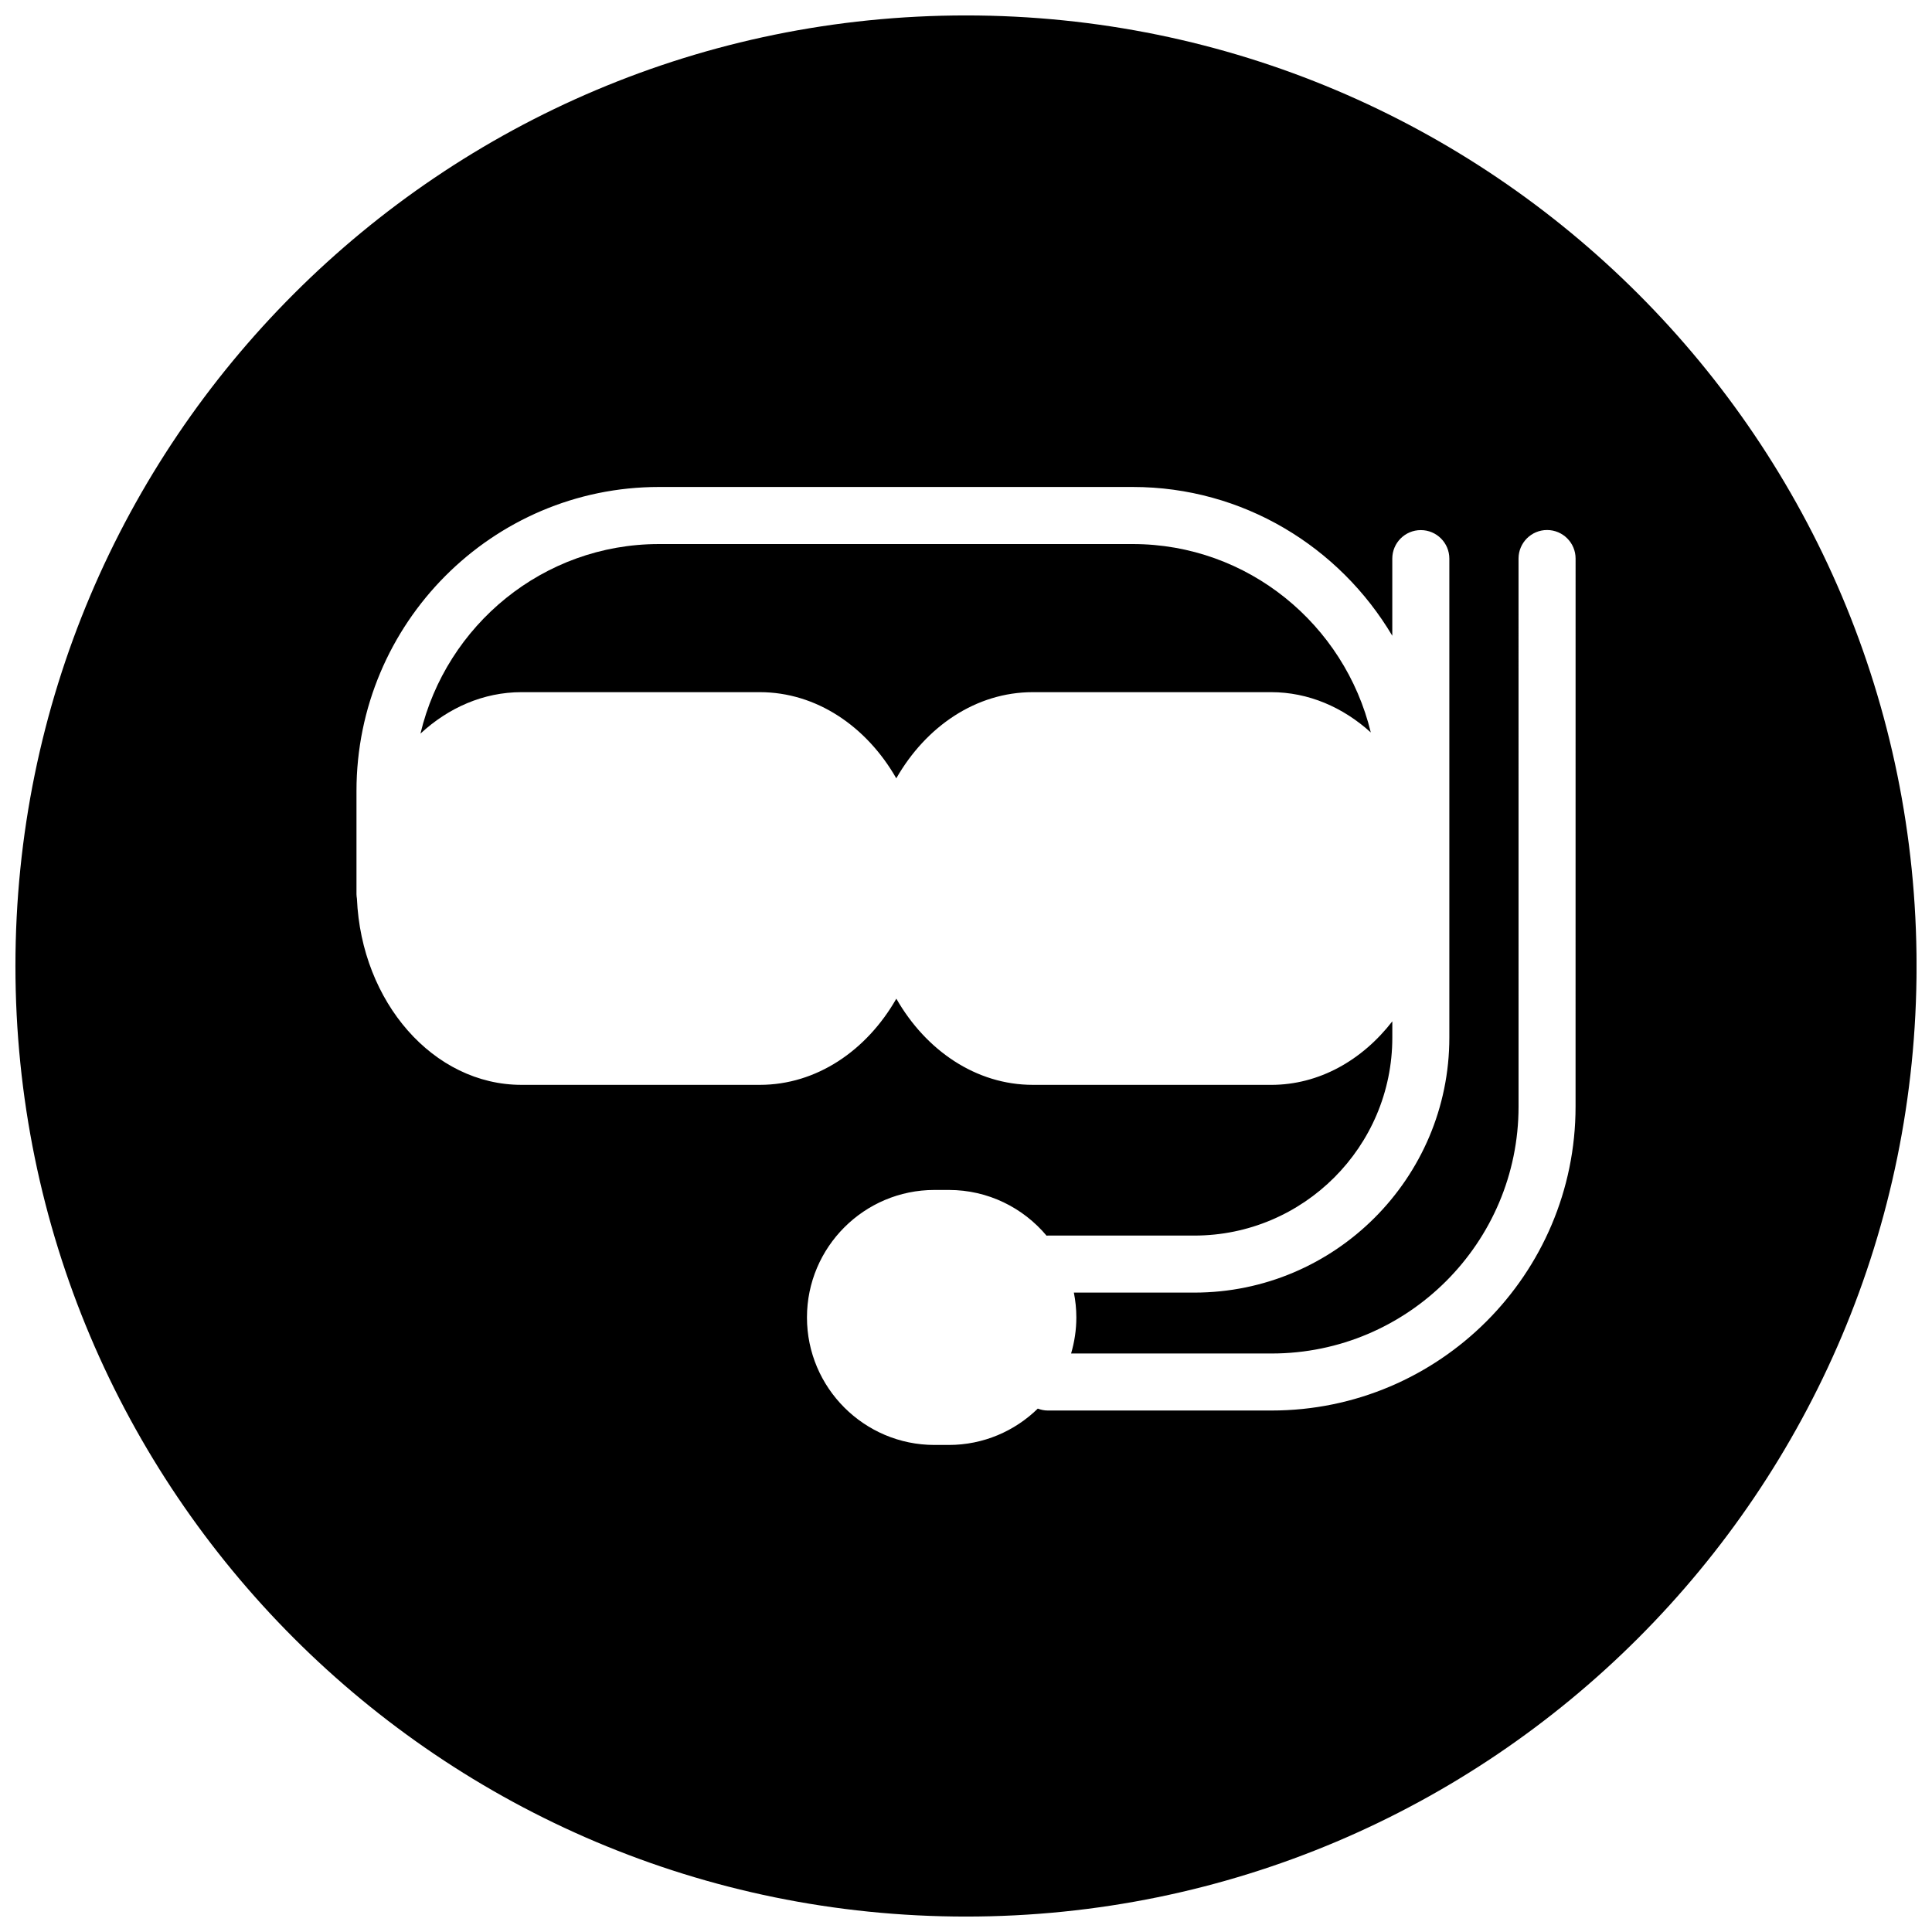
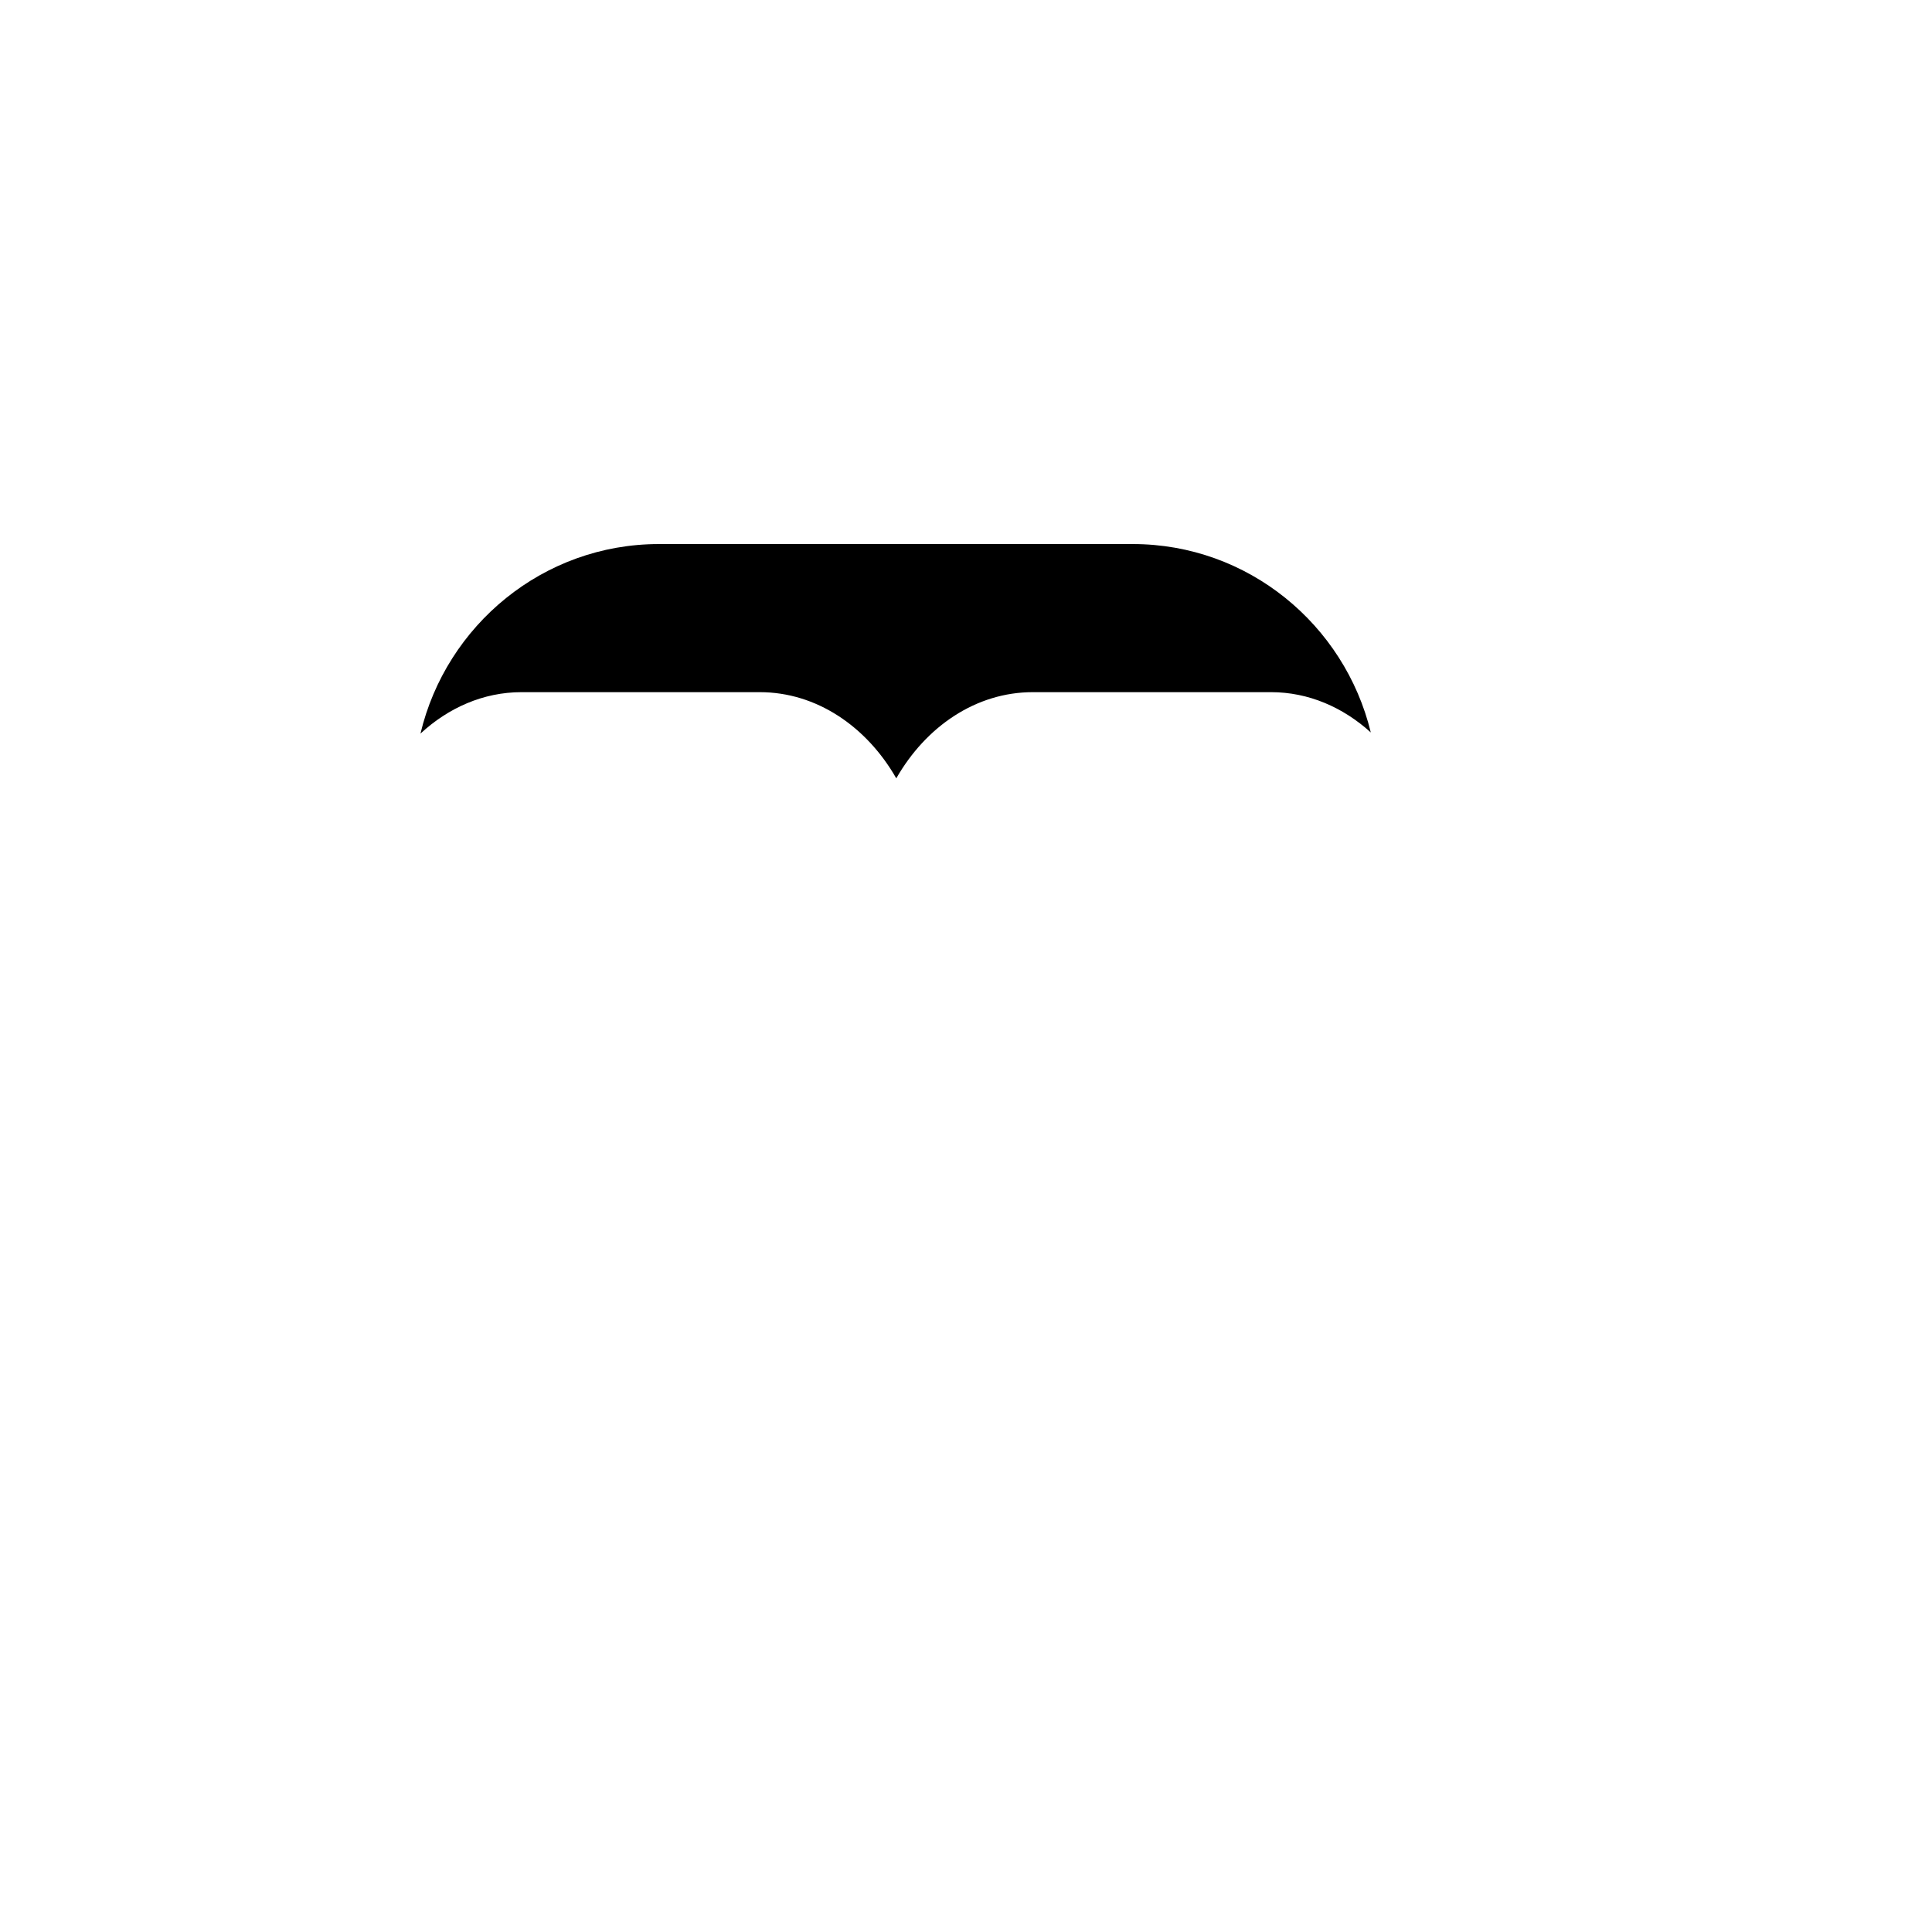
<svg xmlns="http://www.w3.org/2000/svg" width="800px" height="800px" version="1.1" viewBox="144 144 512 512">
  <defs>
    <clipPath id="a">
-       <path d="m148.09 148.09h503.81v503.81h-503.81z" />
-     </clipPath>
+       </clipPath>
  </defs>
  <path d="m444.18 288.18h-125.55c-30.66 0-56.367 21.469-63.203 50.234 7.402-6.852 16.688-10.984 26.773-10.984h63.141c15.023 0 28.309 9.07 36.184 22.836 7.879-13.773 21.156-22.836 36.172-22.836h63.148c9.934 0 19.078 4.012 26.43 10.676-6.945-28.609-32.559-49.926-63.094-49.926z" />
  <g clip-path="url(#a)">
    <path d="m400 148.09c-139.12 0-251.91 112.78-251.91 251.91 0 139.12 112.78 251.91 251.91 251.91 139.12 0 251.91-112.79 251.91-251.91-0.004-139.12-112.79-251.91-251.91-251.91zm161.54 289.17c0 44.41-36.133 80.543-80.551 80.543h-59.312c-0.938 0-1.824-0.191-2.648-0.508-6.09 5.949-14.41 9.633-23.578 9.633h-3.809c-18.625 0-33.789-15.164-33.789-33.789 0-18.633 15.164-33.789 33.789-33.789h3.809c10.395 0 19.699 4.719 25.902 12.121 0.109 0 0.227-0.031 0.332-0.031h38.82c28.934 0 52.473-23.539 52.473-52.465v-4.309c-8 10.324-19.41 16.836-32.113 16.836l-63.148-0.004c-15.023 0-28.301-9.07-36.18-22.836-7.875 13.77-21.148 22.836-36.18 22.836h-63.148c-23.363 0-42.441-21.91-43.621-49.359-0.055-0.379-0.117-0.762-0.117-1.16v-27.371c0-44.422 35.969-80.555 80.168-80.555h125.55c29.227 0 54.789 15.863 68.781 39.43v-20.441c0-4.176 3.387-7.559 7.559-7.559 4.172 0 7.559 3.379 7.559 7.559v126.93c0 37.262-30.32 67.582-67.586 67.582h-31.918c0.422 2.125 0.656 4.328 0.656 6.586 0 3.316-0.5 6.519-1.391 9.551h53.152c36.078 0 65.43-29.348 65.43-65.43l-0.004-145.24c0-4.172 3.387-7.559 7.559-7.559s7.559 3.387 7.559 7.559z" />
  </g>
</svg>